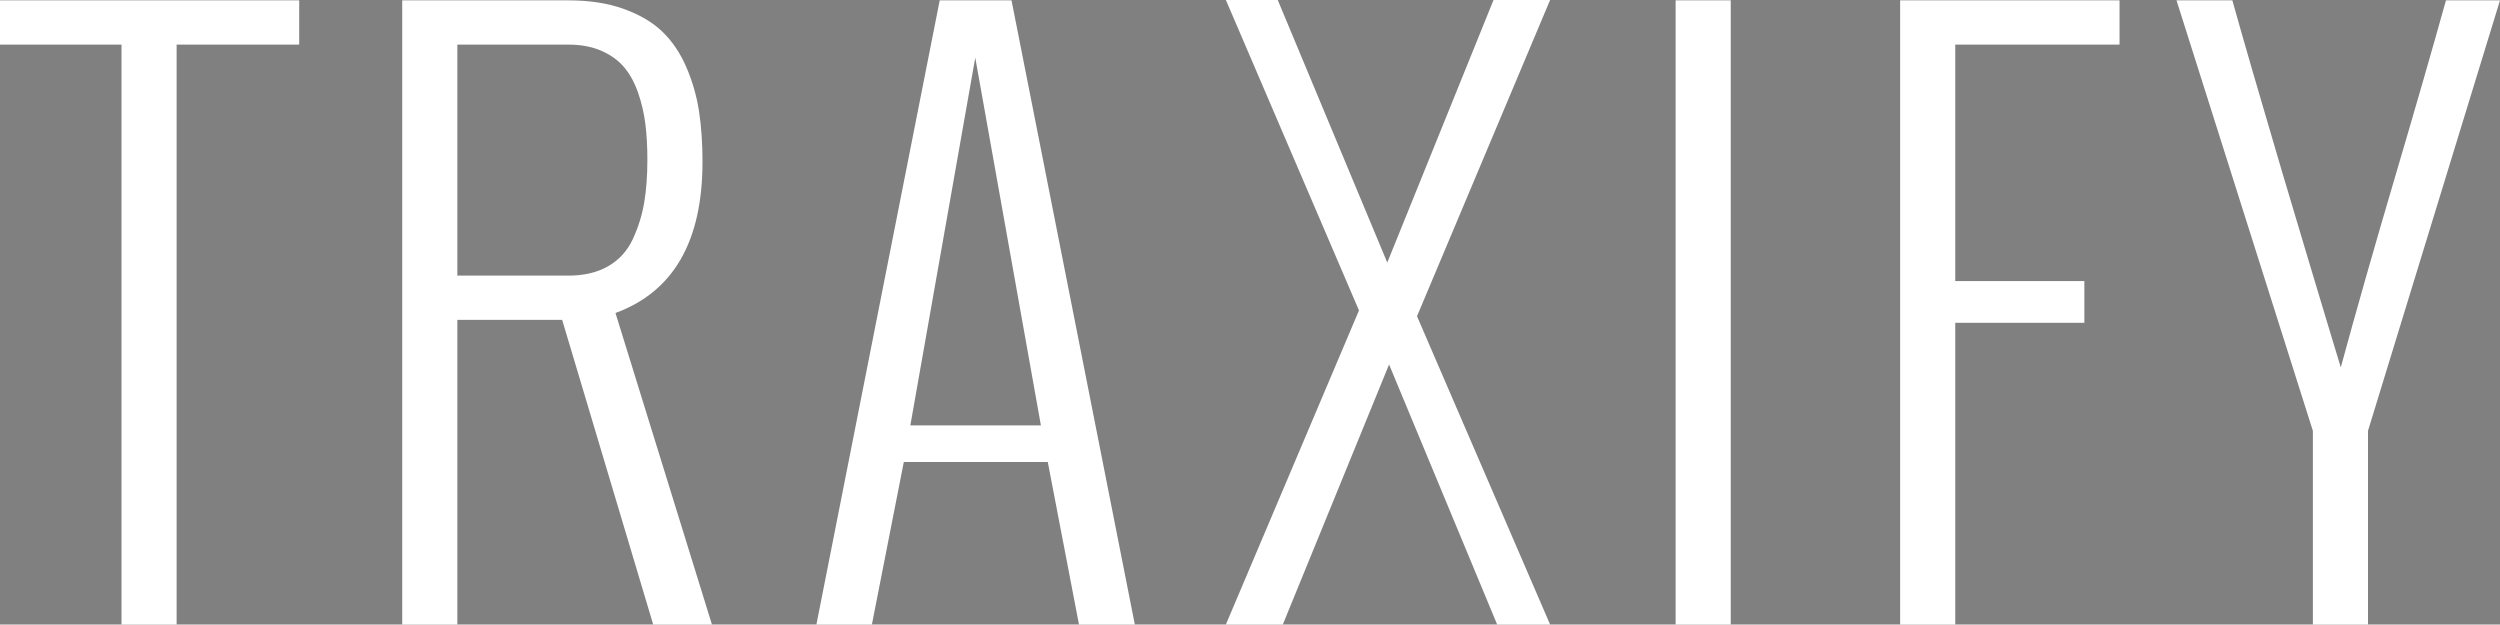
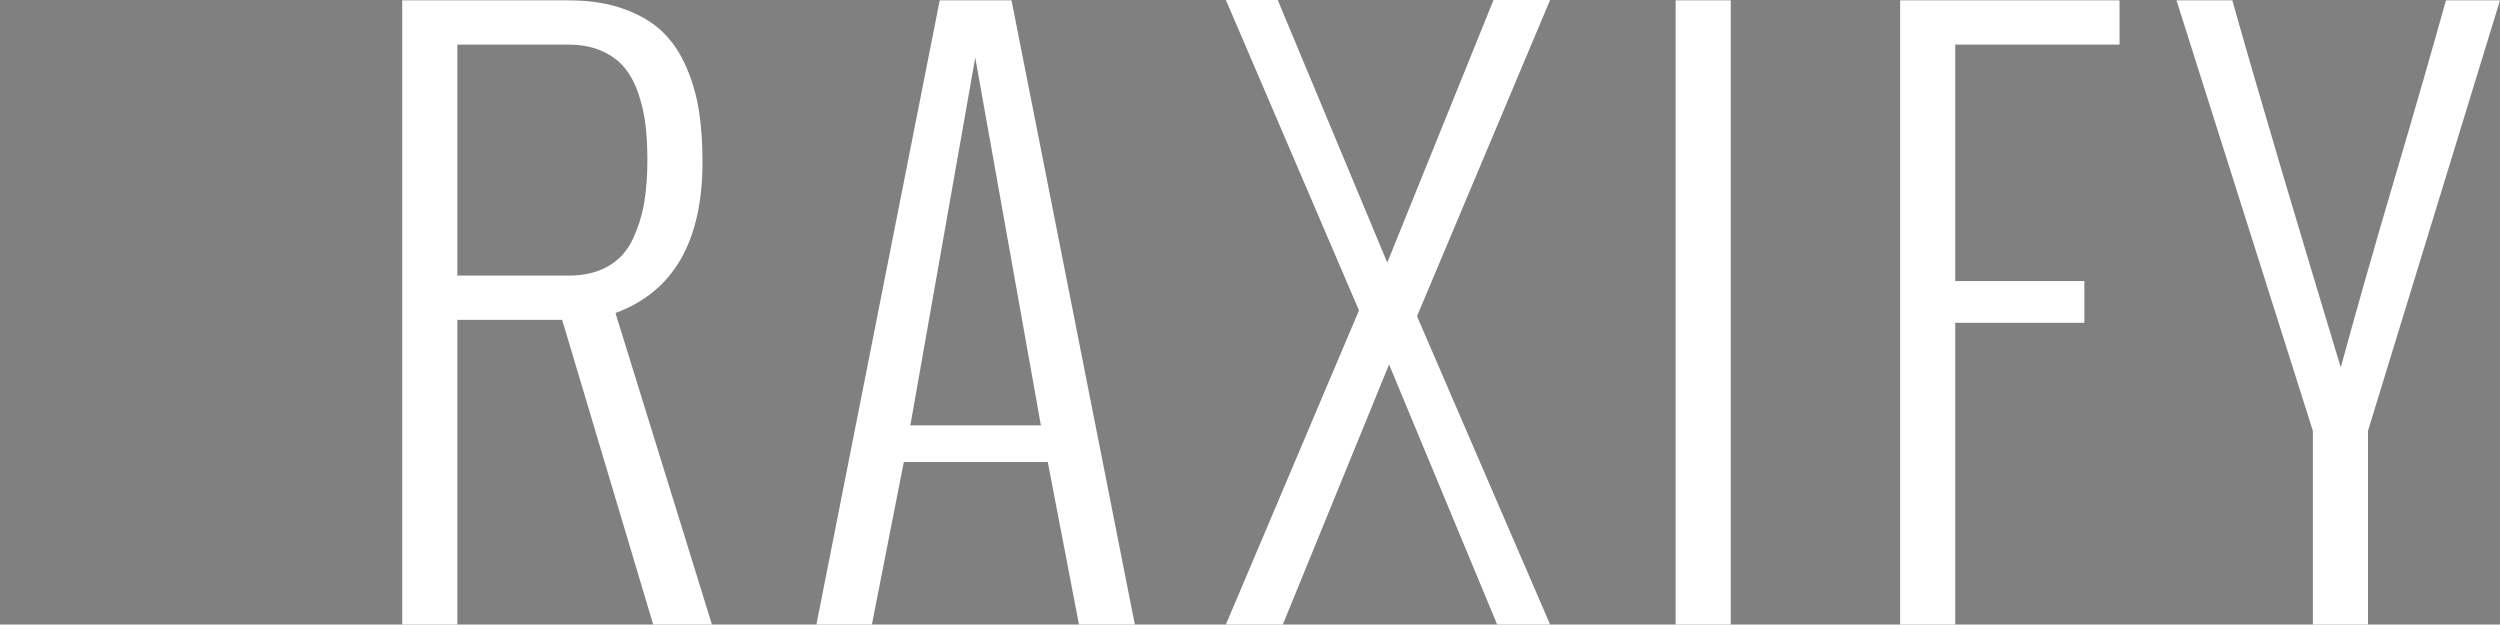
<svg xmlns="http://www.w3.org/2000/svg" version="1.1" id="Layer_1" x="0px" y="0px" width="2802.16px" height="699.983px" viewBox="0 0 2802.16 699.983" enable-background="new 0 0 2802.16 699.983" xml:space="preserve">
  <rect x="0" y="0" width="2802.16" height="699.983" fill="#808080" stroke="none" />
  <g>
    <path fill="#424A56" d="M-3109.176,699.983V49.999h-136.176V0.407h335.357v49.592h-137.395v649.984H-3109.176z" />
    <path fill="#424A56" d="M-2794.517,699.983V0.407h186.58c23.577,0,44.309,3.252,62.194,9.756s32.316,15.109,43.291,25.812   c10.976,10.709,19.849,23.983,26.626,39.837c6.771,15.854,11.445,32.253,14.023,49.186c2.572,16.939,3.862,35.708,3.862,56.3   c0,89.162-32.52,145.664-97.559,169.508l108.127,349.179h-65.852l-102.03-341.455h-117.477v341.455H-2794.517z M-2732.729,308.935   h124.387c17.612,0,32.52-3.519,44.715-10.568c12.194-7.044,21.341-17.073,27.438-30.081c6.097-13.008,10.365-26.556,12.804-40.649   c2.439-14.087,3.659-30.214,3.659-48.372c0-14.901-0.75-28.315-2.236-40.243c-1.492-11.922-4.204-23.577-8.13-34.959   c-3.932-11.382-9.146-20.935-15.649-28.657c-6.504-7.724-15.041-13.885-25.609-18.496c-10.569-4.604-22.903-6.91-36.991-6.91   h-124.387V308.935z" />
    <path fill="#424A56" d="M-2268.074,699.983h-62.193L-2192.06,0.407h80.485l138.208,699.576h-62.6l-34.959-182.109h-161.378   L-2268.074,699.983z M-2224.985,476.819h146.338l-73.576-412.187L-2224.985,476.819z" />
    <path fill="#424A56" d="M-1871.303,699.983l149.183-352.024L-1871.303,0h58.128l122.762,294.302L-1571.311,0h63.413   l-149.184,354.463l149.184,345.521h-59.348l-121.136-291.455l-119.103,291.455H-1871.303z" />
    <path fill="#424A56" d="M-1367.218,699.983V0.407h61.787v699.576H-1367.218z" />
    <path fill="#424A56" d="M-1115.564,699.983V0.407h245.929v49.592h-184.142v265.034h144.712v46.747h-144.712v338.203H-1115.564z" />
-     <path fill="#424A56" d="M-652.942,699.983V482.915L-805.785,0.407h62.601c5.418,19.512,13.274,47.02,23.577,82.518   c10.295,35.505,20.864,71.543,31.706,108.128c10.836,36.584,21.341,71.746,31.503,105.485c10.163,33.738,18.496,61.45,25,83.129   l9.756,32.113c17.339-63.682,37.397-134.074,60.161-211.175c22.764-77.095,42.002-143.829,57.722-200.198h60.568l-147.964,482.508   v217.068H-652.942z" />
  </g>
  <g>
-     <path fill="#FFFFFF" d="M136.176,699.983V49.999H0V0.407h335.357v49.592H197.963v649.984H136.176z" />
    <path fill="#FFFFFF" d="M450.835,699.983V0.407h186.58c23.577,0,44.308,3.252,62.194,9.756   c17.886,6.504,32.316,15.109,43.291,25.812c10.976,10.709,19.849,23.983,26.626,39.837c6.771,15.854,11.444,32.253,14.023,49.186   c2.571,16.939,3.862,35.708,3.862,56.3c0,89.162-32.52,145.664-97.559,169.508L797.98,699.983h-65.852l-102.03-341.455H512.621   v341.455H450.835z M512.621,308.935h124.388c17.612,0,32.52-3.519,44.714-10.568c12.195-7.044,21.342-17.073,27.439-30.081   c6.097-13.008,10.365-26.556,12.804-40.649c2.438-14.087,3.659-30.214,3.659-48.372c0-14.901-0.75-28.315-2.236-40.243   c-1.492-11.922-4.204-23.577-8.13-34.959c-3.932-11.382-9.146-20.935-15.649-28.657C693.105,67.681,684.568,61.52,674,56.909   c-10.569-4.604-22.903-6.91-36.991-6.91H512.621V308.935z" />
    <path fill="#FFFFFF" d="M977.277,699.983h-62.193L1053.292,0.407h80.485l138.208,699.576h-62.6l-34.959-182.109h-161.378   L977.277,699.983z M1020.366,476.819h146.338l-73.576-412.187L1020.366,476.819z" />
    <path fill="#FFFFFF" d="M1374.049,699.983l149.183-352.024L1374.049,0h58.128l122.762,294.302L1674.041,0h63.412l-149.183,354.463   l149.183,345.521h-59.347l-121.136-291.455l-119.103,291.455H1374.049z" />
    <path fill="#FFFFFF" d="M1878.134,699.983V0.407h61.788v699.576H1878.134z" />
    <path fill="#FFFFFF" d="M2129.787,699.983V0.407h245.928v49.592h-184.141v265.034h144.711v46.747h-144.711v338.203H2129.787z" />
    <path fill="#FFFFFF" d="M2592.408,699.983V482.915L2439.566,0.407h62.6c5.419,19.512,13.275,47.02,23.578,82.518   c10.295,35.505,20.863,71.543,31.705,108.128c10.836,36.584,21.342,71.746,31.504,105.485c10.163,33.738,18.496,61.45,25,83.129   l9.756,32.113c17.339-63.682,37.397-134.074,60.16-211.175c22.765-77.095,42.003-143.829,57.723-200.198h60.568l-147.964,482.508   v217.068H2592.408z" />
  </g>
</svg>